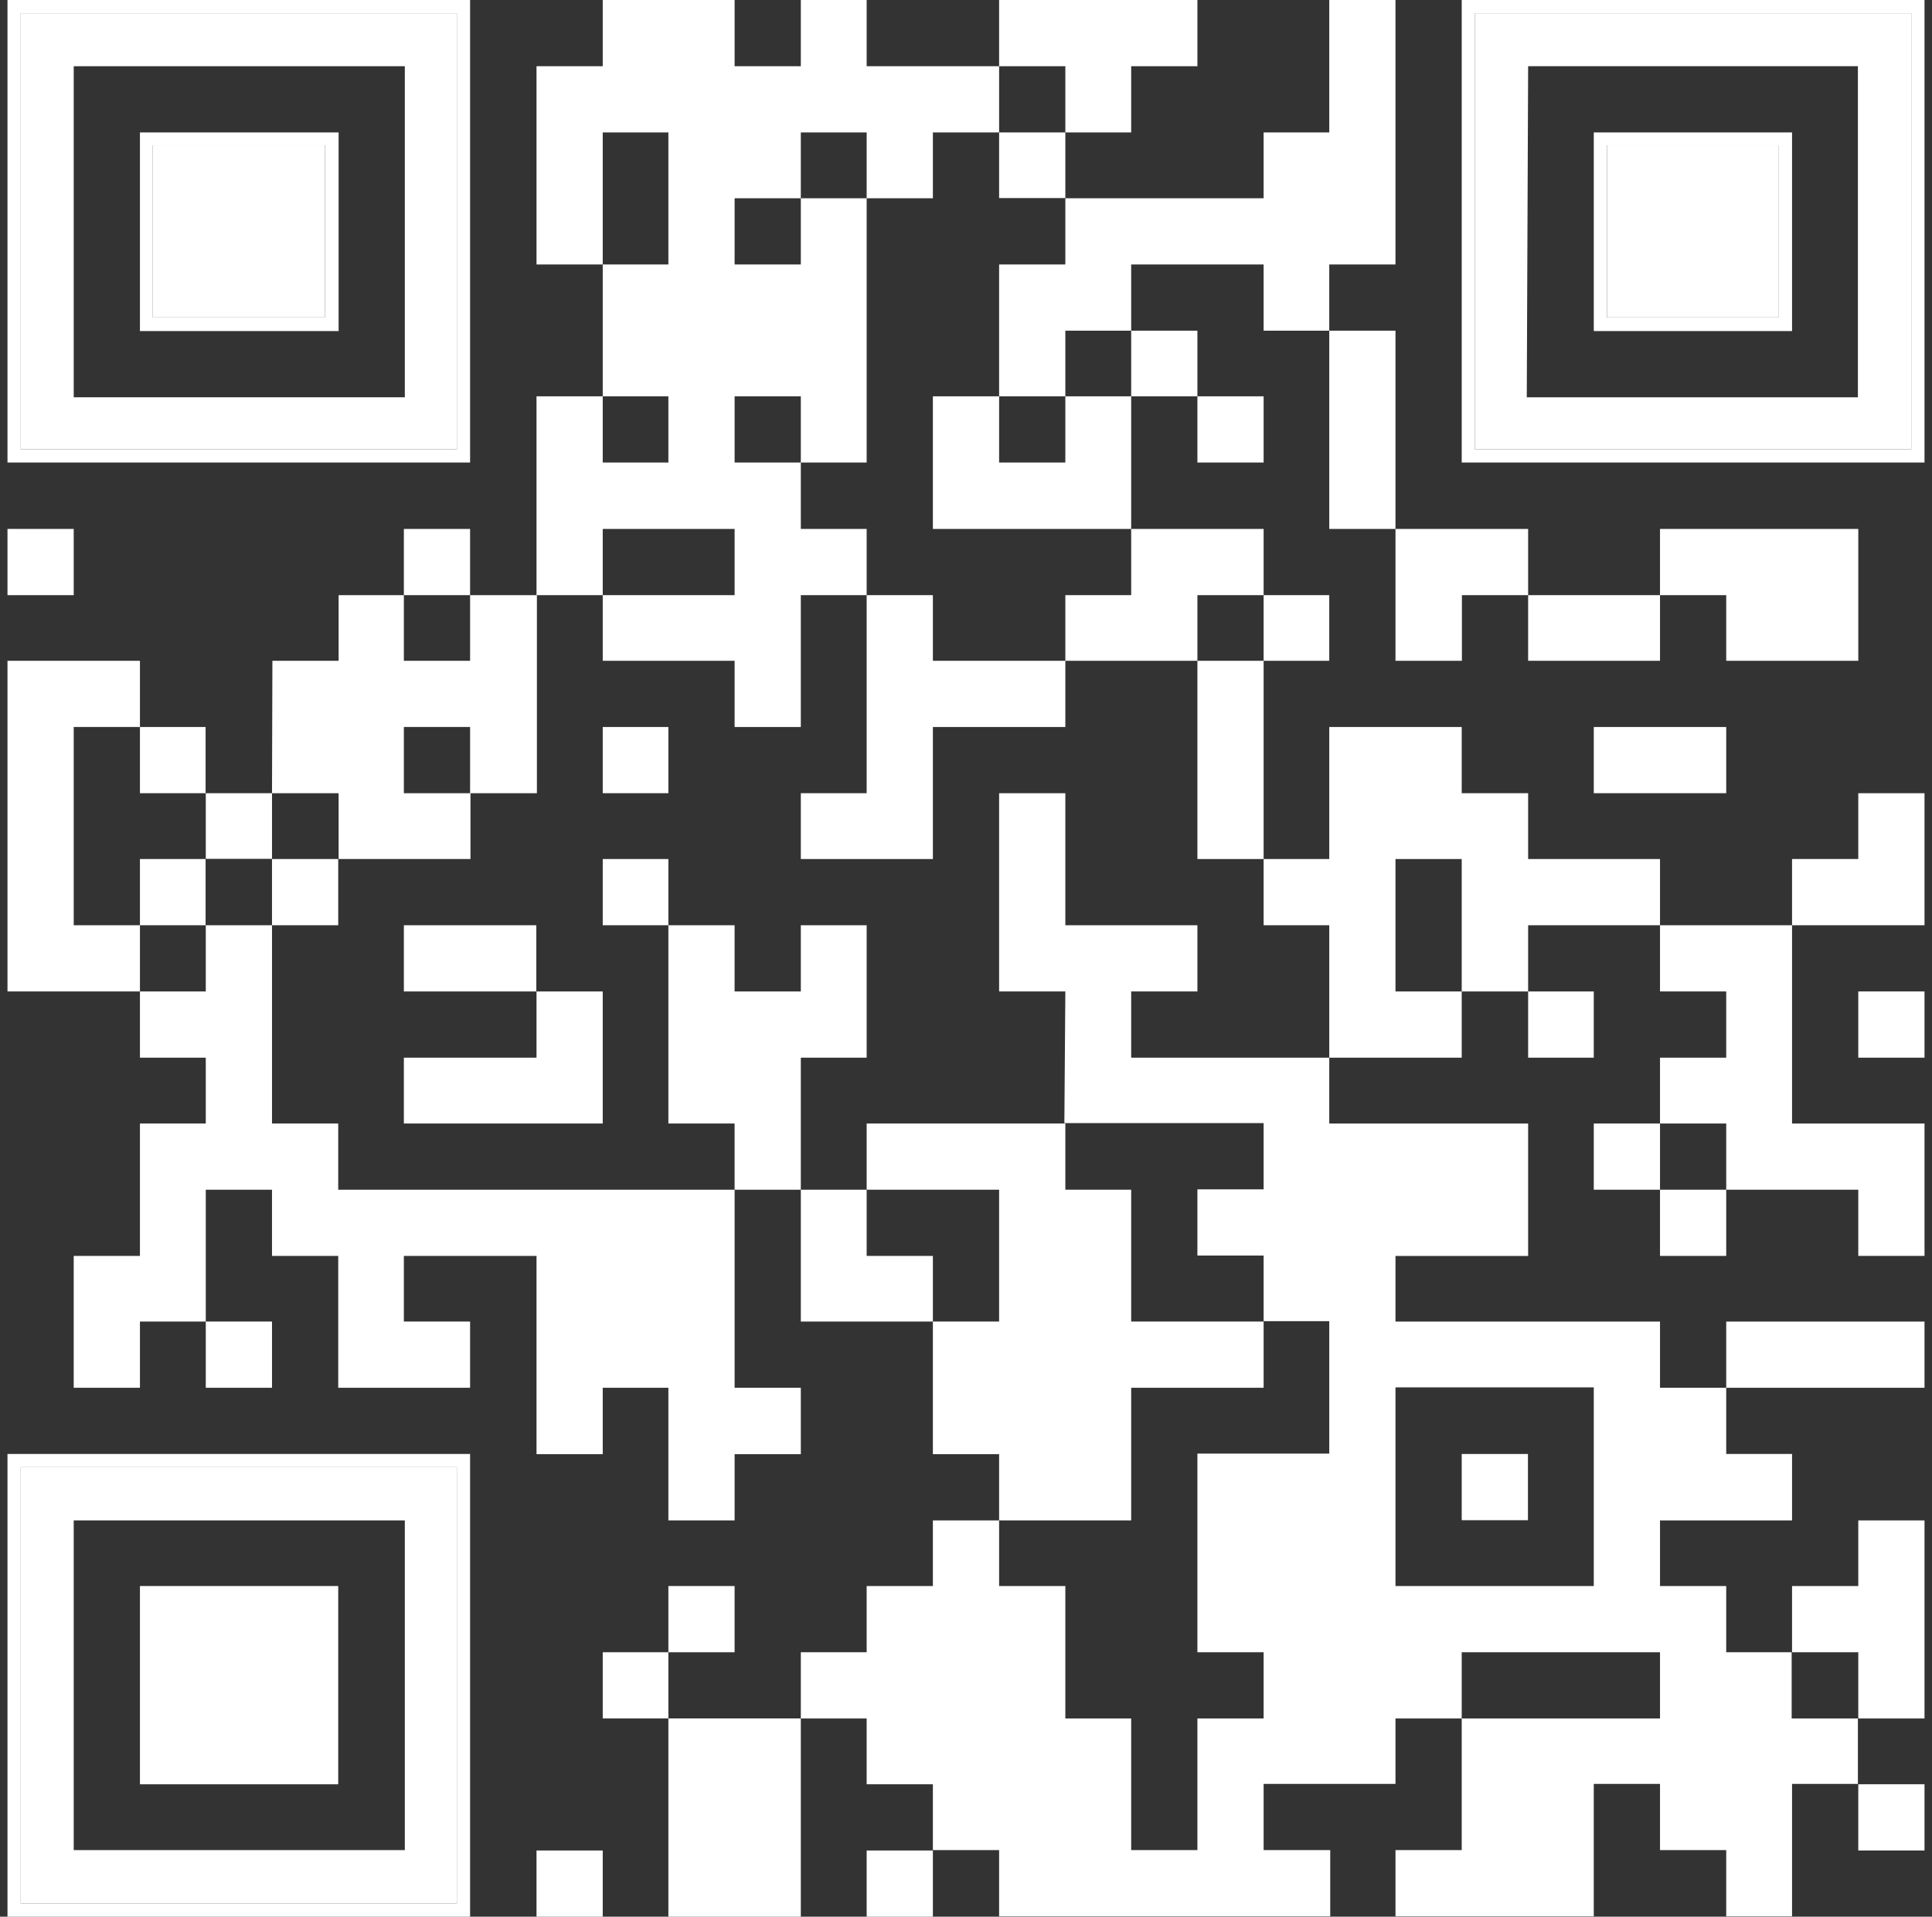
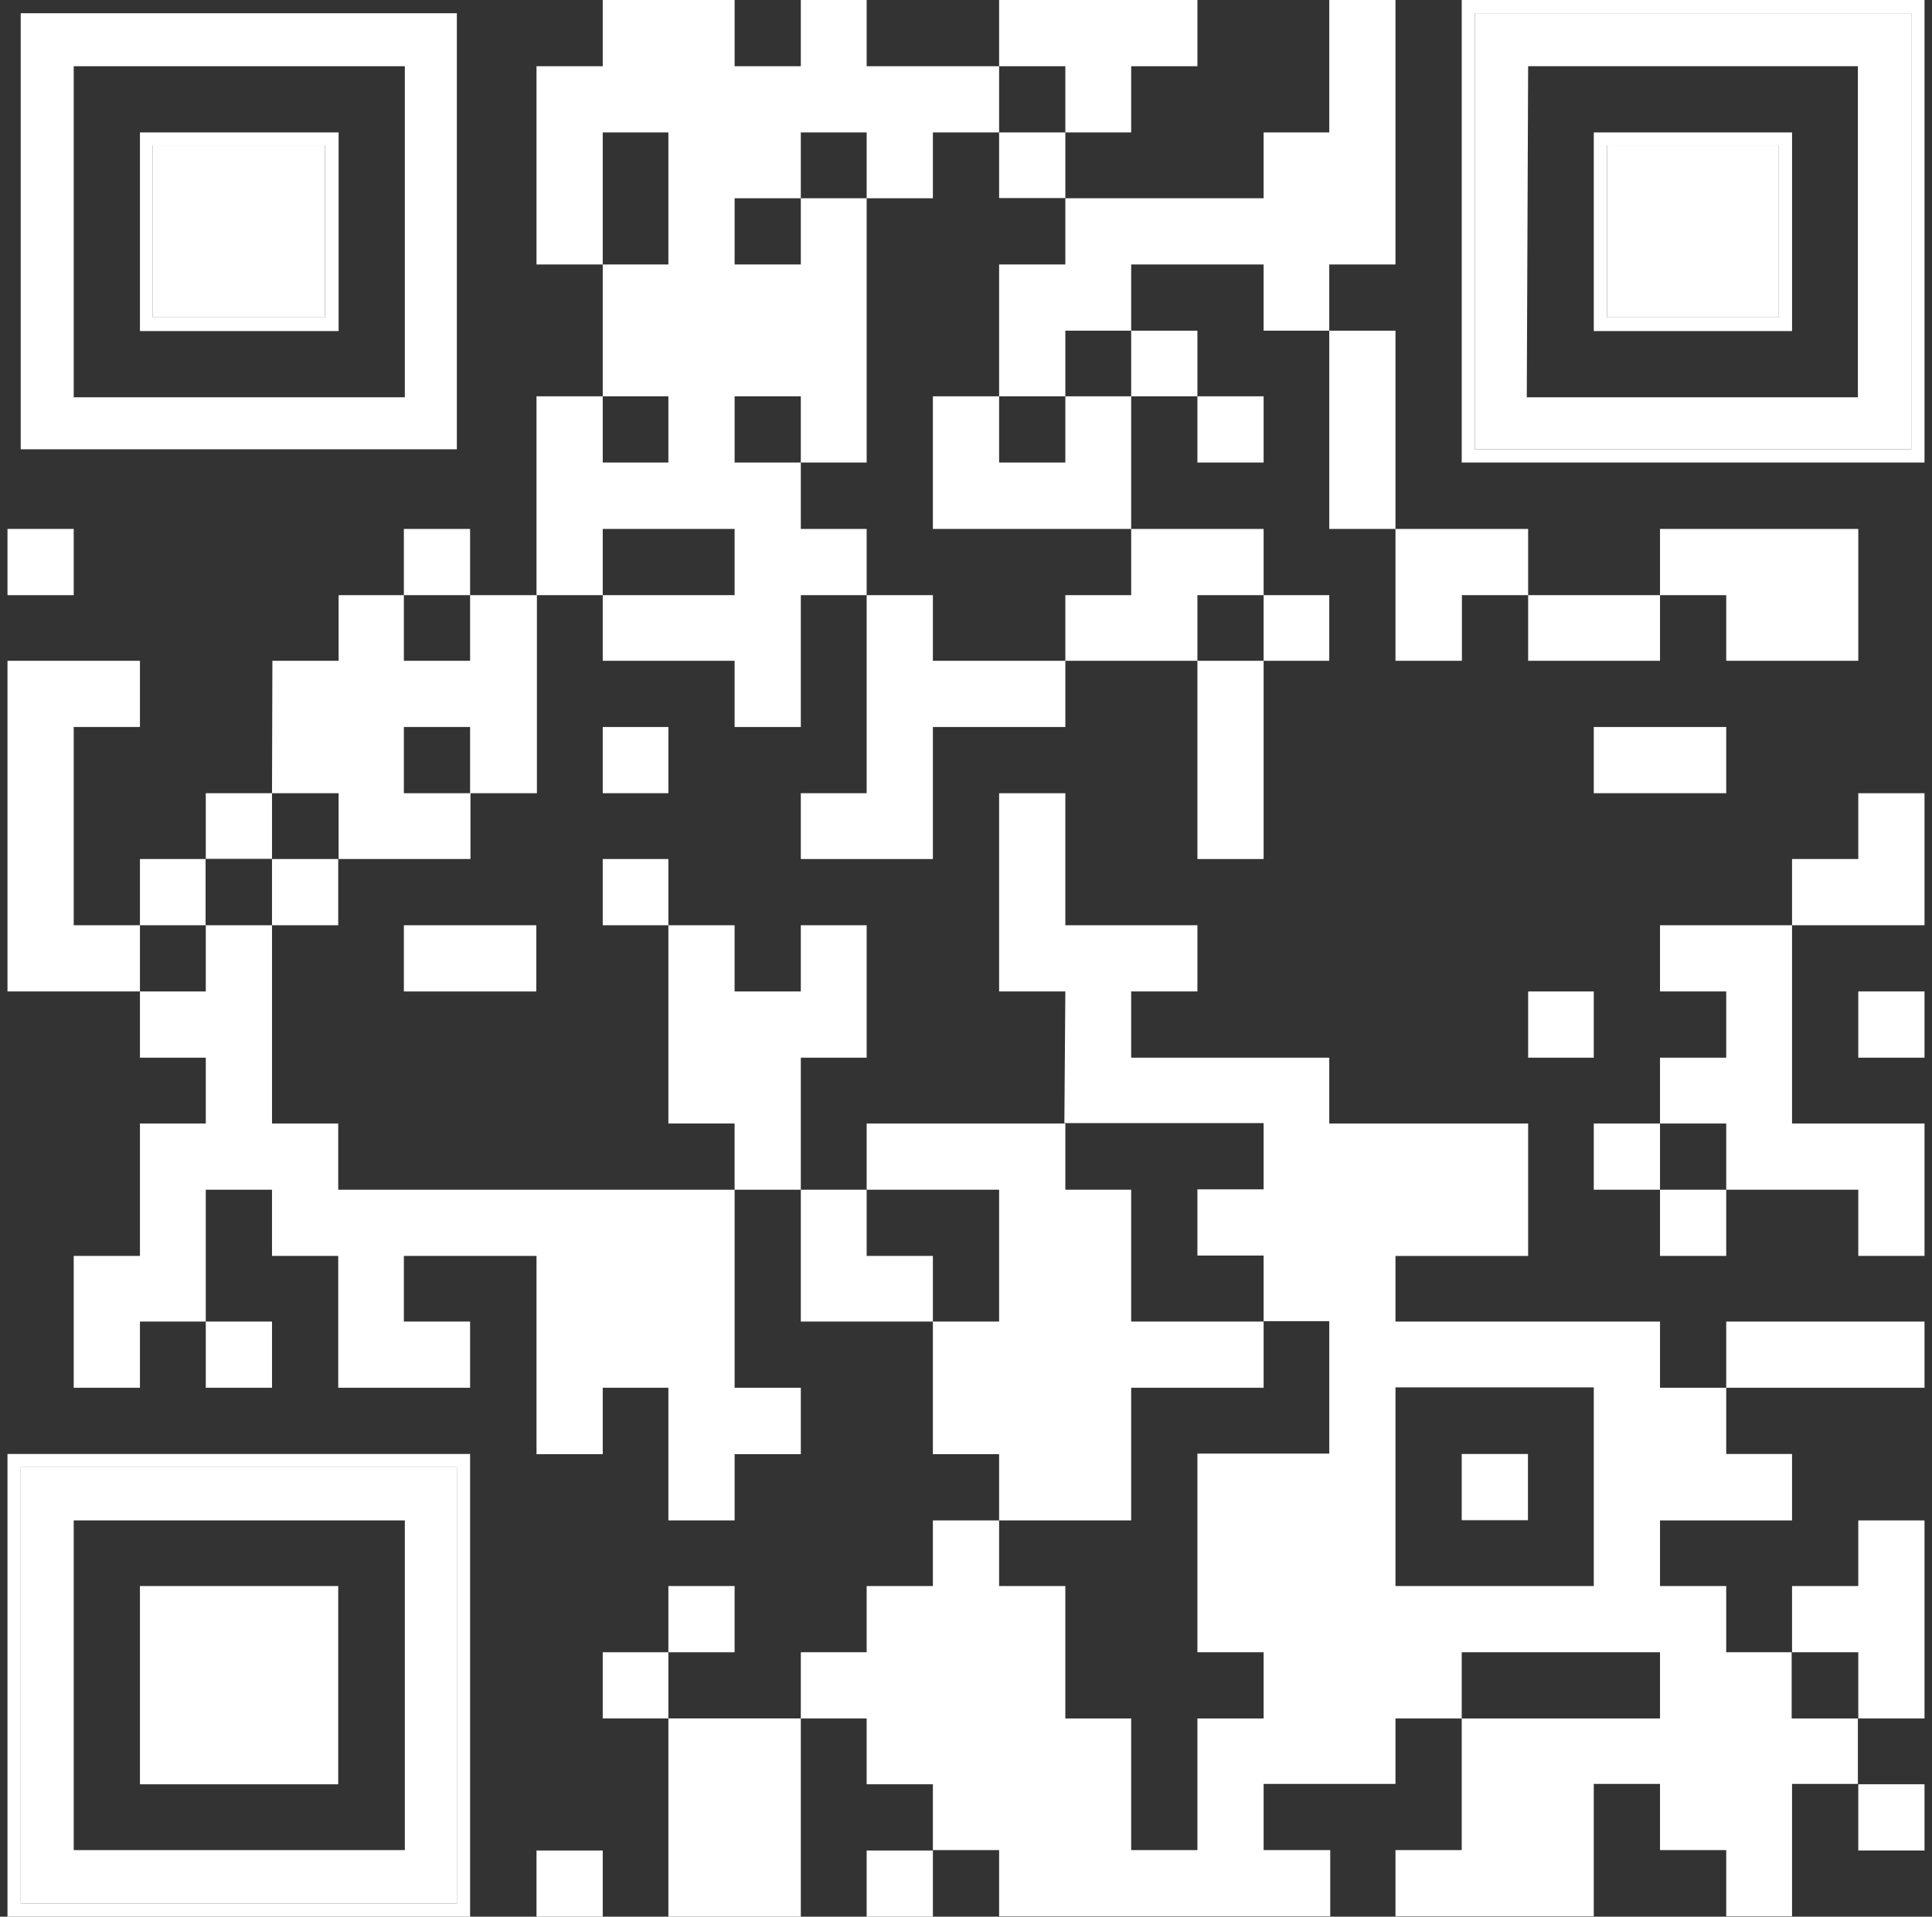
<svg xmlns="http://www.w3.org/2000/svg" width="129" height="128" viewBox="0 0 129 128" fill="none">
  <rect x="0" y="0" width="129" height="128" fill="#333333" stroke="none" />
  <g clip-path="url(#clip0_12_3731)">
    <path fill-rule="evenodd" clip-rule="evenodd" d="M97.599 114.761V110.339H110.839V114.761H97.599ZM93.177 92.651H106.417V105.917H93.177V92.651ZM71.068 75.003H84.372V79.425H79.951V83.847H84.372V88.229H88.755V97.073H79.951V110.339H84.372V114.761H79.951V123.552H75.529V114.761H71.133V105.917H66.711V101.534H62.289V105.917H57.867V110.339H53.471V114.761H57.867V119.156H62.289V123.552H66.711V127.974H88.82V123.552H84.372V119.13H93.177V114.761H97.599V123.552H93.177V127.974H106.417V119.13H110.839V123.552H115.26V127.974H119.656V119.13H124.052V114.761H119.63V110.339H115.26V105.917H110.839V101.534H119.656V97.099H115.26V92.677H110.839V88.255H93.177V83.873H102.034V75.029H88.755V70.633H75.529V66.211H79.951V61.789H71.133V52.971H66.711V66.211H71.133L71.068 75.003Z" fill="white" />
    <path fill-rule="evenodd" clip-rule="evenodd" d="M40.245 39.745V35.323H49.05V39.745H40.245ZM53.471 30.888H49.05V26.466H53.471V30.888ZM40.245 26.466H44.628V30.888H40.245V26.466ZM53.471 13.24V17.662H49.05V13.24H53.471ZM40.245 17.662V8.844H44.628V17.662H40.245ZM57.867 13.24H53.471V8.844H57.867V13.24ZM40.245 17.662V26.466H35.823V39.745H40.245V44.128H49.05V48.55H53.471V39.745H57.867V35.323H53.471V30.888H57.867V13.24H62.289V8.844H66.711V4.422H57.867V0H53.471V4.422H49.05V0H40.245V4.422H35.823V17.662H40.245Z" fill="white" />
    <path fill-rule="evenodd" clip-rule="evenodd" d="M9.344 66.211V70.633H13.74V75.029H9.344V83.872H4.922V92.677H9.344V88.255H13.74V79.451H18.162V83.872H22.583V92.677H31.388V88.255H26.966V83.872H35.823V97.112H40.245V92.677H44.628V101.534H49.05V97.112H53.471V92.677H49.05V79.451H22.583V75.029H18.162V61.789H13.74V66.211H9.344Z" fill="white" />
    <path fill-rule="evenodd" clip-rule="evenodd" d="M4.922 4.422H27.031V26.531H4.922V4.422ZM1.384 30.004H30.504V0.884H1.384V30.004Z" fill="white" />
    <path fill-rule="evenodd" clip-rule="evenodd" d="M4.922 101.534H27.031V123.552H4.922V101.534ZM1.384 127.116H30.504V97.983H1.384V127.116Z" fill="white" />
    <path fill-rule="evenodd" clip-rule="evenodd" d="M102.034 4.422H124.052V26.531H101.943L102.034 4.422ZM98.483 30.004H127.616V0.884H98.483V30.004Z" fill="white" />
    <path fill-rule="evenodd" clip-rule="evenodd" d="M62.289 88.255V97.112H66.711V101.534H75.529V92.677H84.372V88.255H75.529V79.45H71.133V75.029H57.867V79.45H66.711V88.255H62.289Z" fill="white" />
-     <path fill-rule="evenodd" clip-rule="evenodd" d="M97.599 66.211H93.177V57.367H97.599V66.211ZM84.372 57.367V61.789H88.755V70.633H97.599V66.211H102.034V61.789H110.839V57.367H102.034V52.971H97.599V48.55H88.755V57.367H84.372Z" fill="white" />
    <path fill-rule="evenodd" clip-rule="evenodd" d="M71.133 13.24V17.662H66.711V26.466H71.133V22.083H75.529V17.662H84.372V22.083H88.755V17.662H93.177V0H88.755V8.844H84.372V13.24H71.133Z" fill="white" />
    <path fill-rule="evenodd" clip-rule="evenodd" d="M31.388 52.971H26.966V48.55H31.388V52.971ZM18.162 52.971H22.609V57.367H31.414V52.971H35.849V39.745H31.388V44.128H26.966V39.745H22.609V44.128H18.188L18.162 52.971Z" fill="white" />
    <path fill-rule="evenodd" clip-rule="evenodd" d="M110.839 75.029H115.26V79.451H124.078V83.872H128.5V75.029H119.656V61.789H110.839V66.211H115.26V70.633H110.839V75.029Z" fill="white" />
    <path d="M22.583 105.917H9.344V119.156H22.583V105.917Z" fill="white" />
    <path fill-rule="evenodd" clip-rule="evenodd" d="M49.049 79.451H53.471V70.633H57.867V61.789H53.471V66.211H49.049V61.789H44.628V75.029H49.049V79.451Z" fill="white" />
    <path fill-rule="evenodd" clip-rule="evenodd" d="M9.344 66.211V61.789H4.922V48.55H9.344V44.128H0.5V66.211H9.344Z" fill="white" />
    <path fill-rule="evenodd" clip-rule="evenodd" d="M71.133 44.128H62.289V39.745H57.867V52.971H53.471V57.367H62.289V48.55H71.133V44.128Z" fill="white" />
    <path d="M21.699 9.702H10.202V21.199H21.699V9.702Z" fill="white" />
    <path d="M118.772 9.702H107.301V21.199H118.772V9.702Z" fill="white" />
    <path d="M53.471 114.76H44.628V128H53.471V114.76Z" fill="white" />
    <path fill-rule="evenodd" clip-rule="evenodd" d="M98.483 0.884H127.616V30.004H98.483V0.884ZM97.599 30.888H128.5V0H97.599V30.888Z" fill="white" />
    <path fill-rule="evenodd" clip-rule="evenodd" d="M1.384 97.983H30.504V127.116H1.384V97.983ZM0.5 128H31.388V97.099H0.5V128Z" fill="white" />
-     <path fill-rule="evenodd" clip-rule="evenodd" d="M1.384 0.884H30.504V30.004H1.384V0.884ZM0.5 30.888H31.388V0H0.5V30.888Z" fill="white" />
    <path fill-rule="evenodd" clip-rule="evenodd" d="M110.839 39.745H115.26V44.128H124.078V35.323H110.839V39.745Z" fill="white" />
    <path fill-rule="evenodd" clip-rule="evenodd" d="M75.529 35.323V26.466H71.133V30.888H66.711V26.466H62.289V35.323H75.529Z" fill="white" />
    <path fill-rule="evenodd" clip-rule="evenodd" d="M71.133 44.128H79.951V39.745H84.372V35.323H75.529V39.745H71.133V44.128Z" fill="white" />
    <path fill-rule="evenodd" clip-rule="evenodd" d="M71.133 8.844H75.529V4.422H79.951V0H66.711V4.422H71.133V8.844Z" fill="white" />
-     <path fill-rule="evenodd" clip-rule="evenodd" d="M35.823 66.211V70.633H26.966V75.029H40.245V66.211H35.823Z" fill="white" />
    <path fill-rule="evenodd" clip-rule="evenodd" d="M119.656 110.339H124.078V114.761H128.5V101.534H124.078V105.917H119.656V110.339Z" fill="white" />
    <path d="M128.5 88.255H115.26V92.677H128.5V88.255Z" fill="white" />
    <path d="M93.177 22.083H88.755V35.323H93.177V22.083Z" fill="white" />
    <path fill-rule="evenodd" clip-rule="evenodd" d="M102.034 39.745V35.323H93.177V44.128H97.612V39.745H102.034Z" fill="white" />
    <path d="M84.372 44.128H79.951V57.367H84.372V44.128Z" fill="white" />
    <path fill-rule="evenodd" clip-rule="evenodd" d="M62.289 88.255V83.872H57.867V79.45H53.471V88.255H62.289Z" fill="white" />
    <path fill-rule="evenodd" clip-rule="evenodd" d="M119.656 61.789H128.5V52.971H124.078V57.367H119.656V61.789Z" fill="white" />
    <path fill-rule="evenodd" clip-rule="evenodd" d="M10.202 9.702H21.699V21.199H10.202V9.702ZM9.344 22.109H22.609V8.844H9.344V22.109Z" fill="white" />
    <path fill-rule="evenodd" clip-rule="evenodd" d="M107.301 9.702H118.772V21.199H107.301V9.702ZM106.417 22.109H119.656V8.844H106.417V22.109Z" fill="white" />
    <path d="M115.26 48.55H106.417V52.971H115.26V48.55Z" fill="white" />
    <path d="M35.81 61.789H26.966V66.211H35.81V61.789Z" fill="white" />
    <path d="M110.839 39.745H102.034V44.128H110.839V39.745Z" fill="white" />
-     <path d="M13.727 48.55H9.344V52.971H13.727V48.55Z" fill="white" />
    <path d="M44.628 48.55H40.245V52.971H44.628V48.55Z" fill="white" />
    <path d="M13.727 57.367H9.344V61.789H13.727V57.367Z" fill="white" />
    <path d="M110.839 75.029H106.417V79.45H110.839V75.029Z" fill="white" />
    <path d="M31.388 35.323H26.966V39.745H31.388V35.323Z" fill="white" />
    <path d="M106.417 66.211H102.034V70.633H106.417V66.211Z" fill="white" />
    <path d="M4.922 35.323H0.5V39.745H4.922V35.323Z" fill="white" />
    <path d="M18.162 88.255H13.74V92.677H18.162V88.255Z" fill="white" />
    <path d="M49.049 105.917H44.628V110.339H49.049V105.917Z" fill="white" />
    <path d="M79.951 22.083H75.529V26.466H79.951V22.083Z" fill="white" />
    <path d="M128.5 119.156H124.078V123.578H128.5V119.156Z" fill="white" />
    <path d="M40.245 123.578H35.823V128H40.245V123.578Z" fill="white" />
    <path d="M18.162 52.971H13.74V57.354H18.162V52.971Z" fill="white" />
    <path d="M102.021 97.099H97.599V101.521H102.021V97.099Z" fill="white" />
    <path d="M22.583 57.367H18.162V61.789H22.583V57.367Z" fill="white" />
    <path d="M44.628 57.367H40.245V61.789H44.628V57.367Z" fill="white" />
    <path d="M44.628 110.339H40.245V114.76H44.628V110.339Z" fill="white" />
    <path d="M128.5 66.211H124.078V70.633H128.5V66.211Z" fill="white" />
    <path d="M115.26 79.45H110.839V83.872H115.26V79.45Z" fill="white" />
    <path d="M71.133 8.844H66.711V13.227H71.133V8.844Z" fill="white" />
    <path d="M88.755 39.745H84.372V44.128H88.755V39.745Z" fill="white" />
    <path d="M84.372 26.466H79.951V30.888H84.372V26.466Z" fill="white" />
    <path d="M62.289 123.578H57.867V128H62.289V123.578Z" fill="white" />
  </g>
  <defs>
    <clipPath id="clip0_12_3731">
      <rect width="128" height="128" fill="white" transform="translate(0.5)" />
    </clipPath>
  </defs>
</svg>